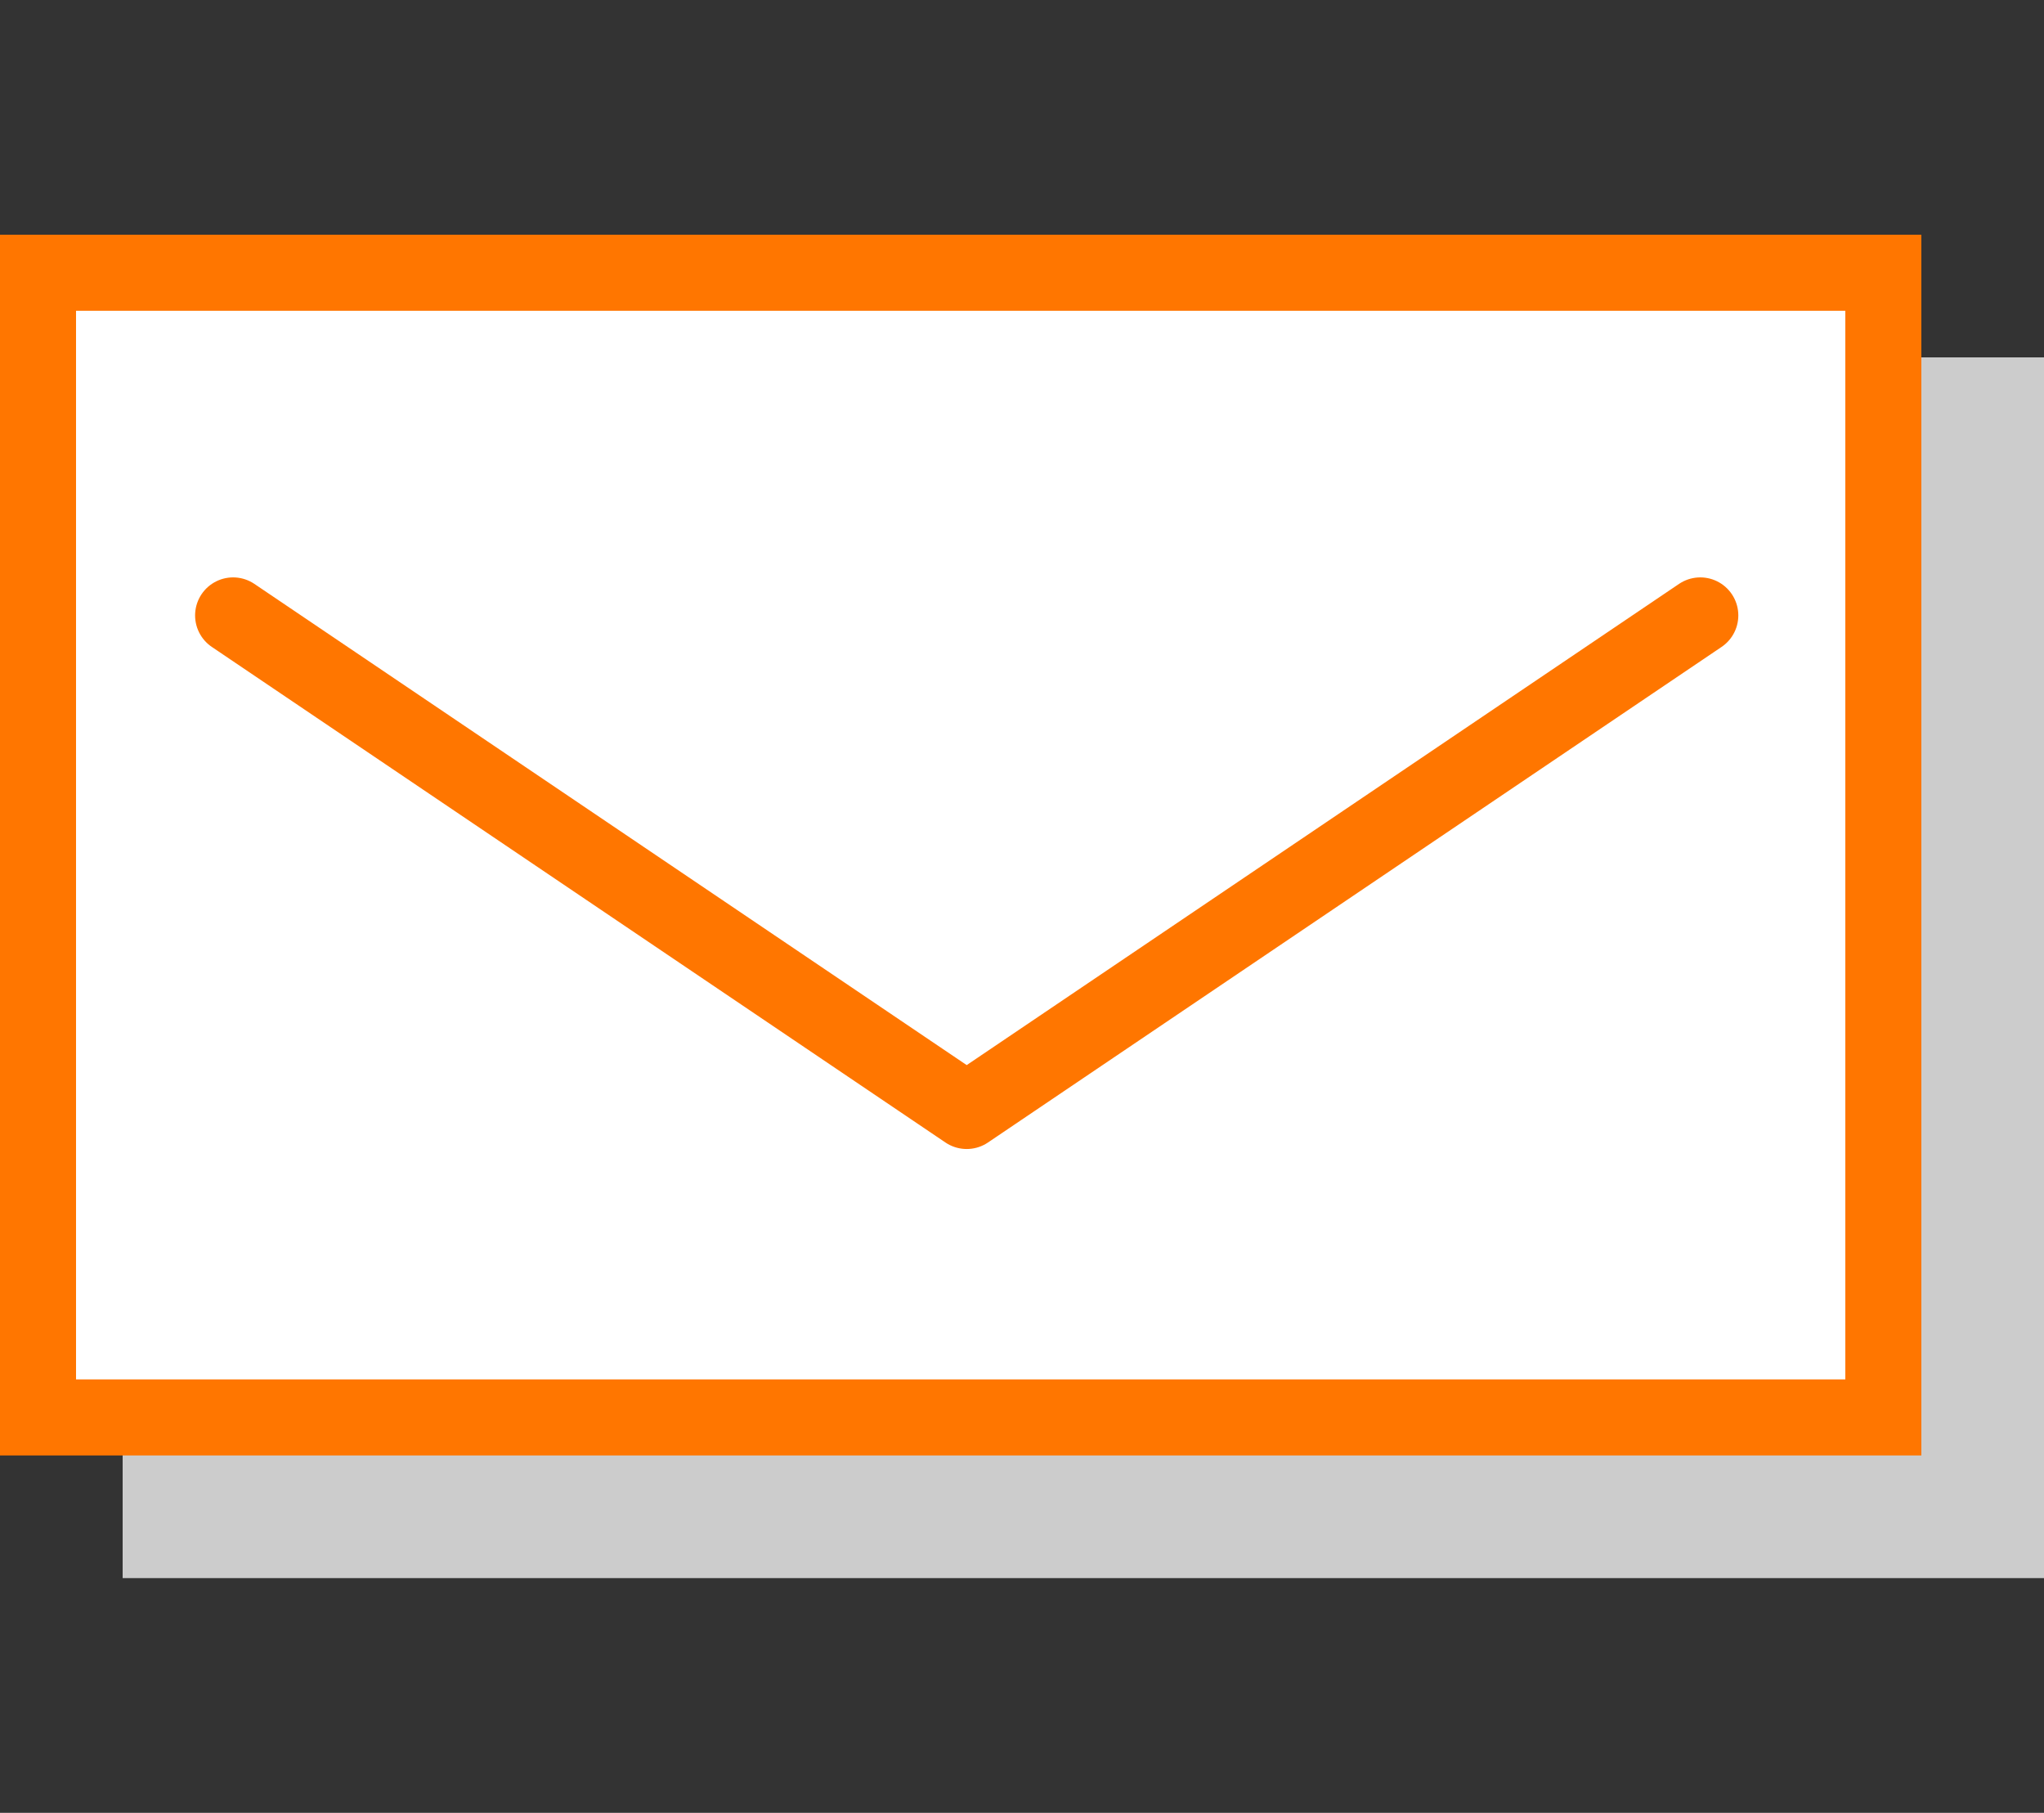
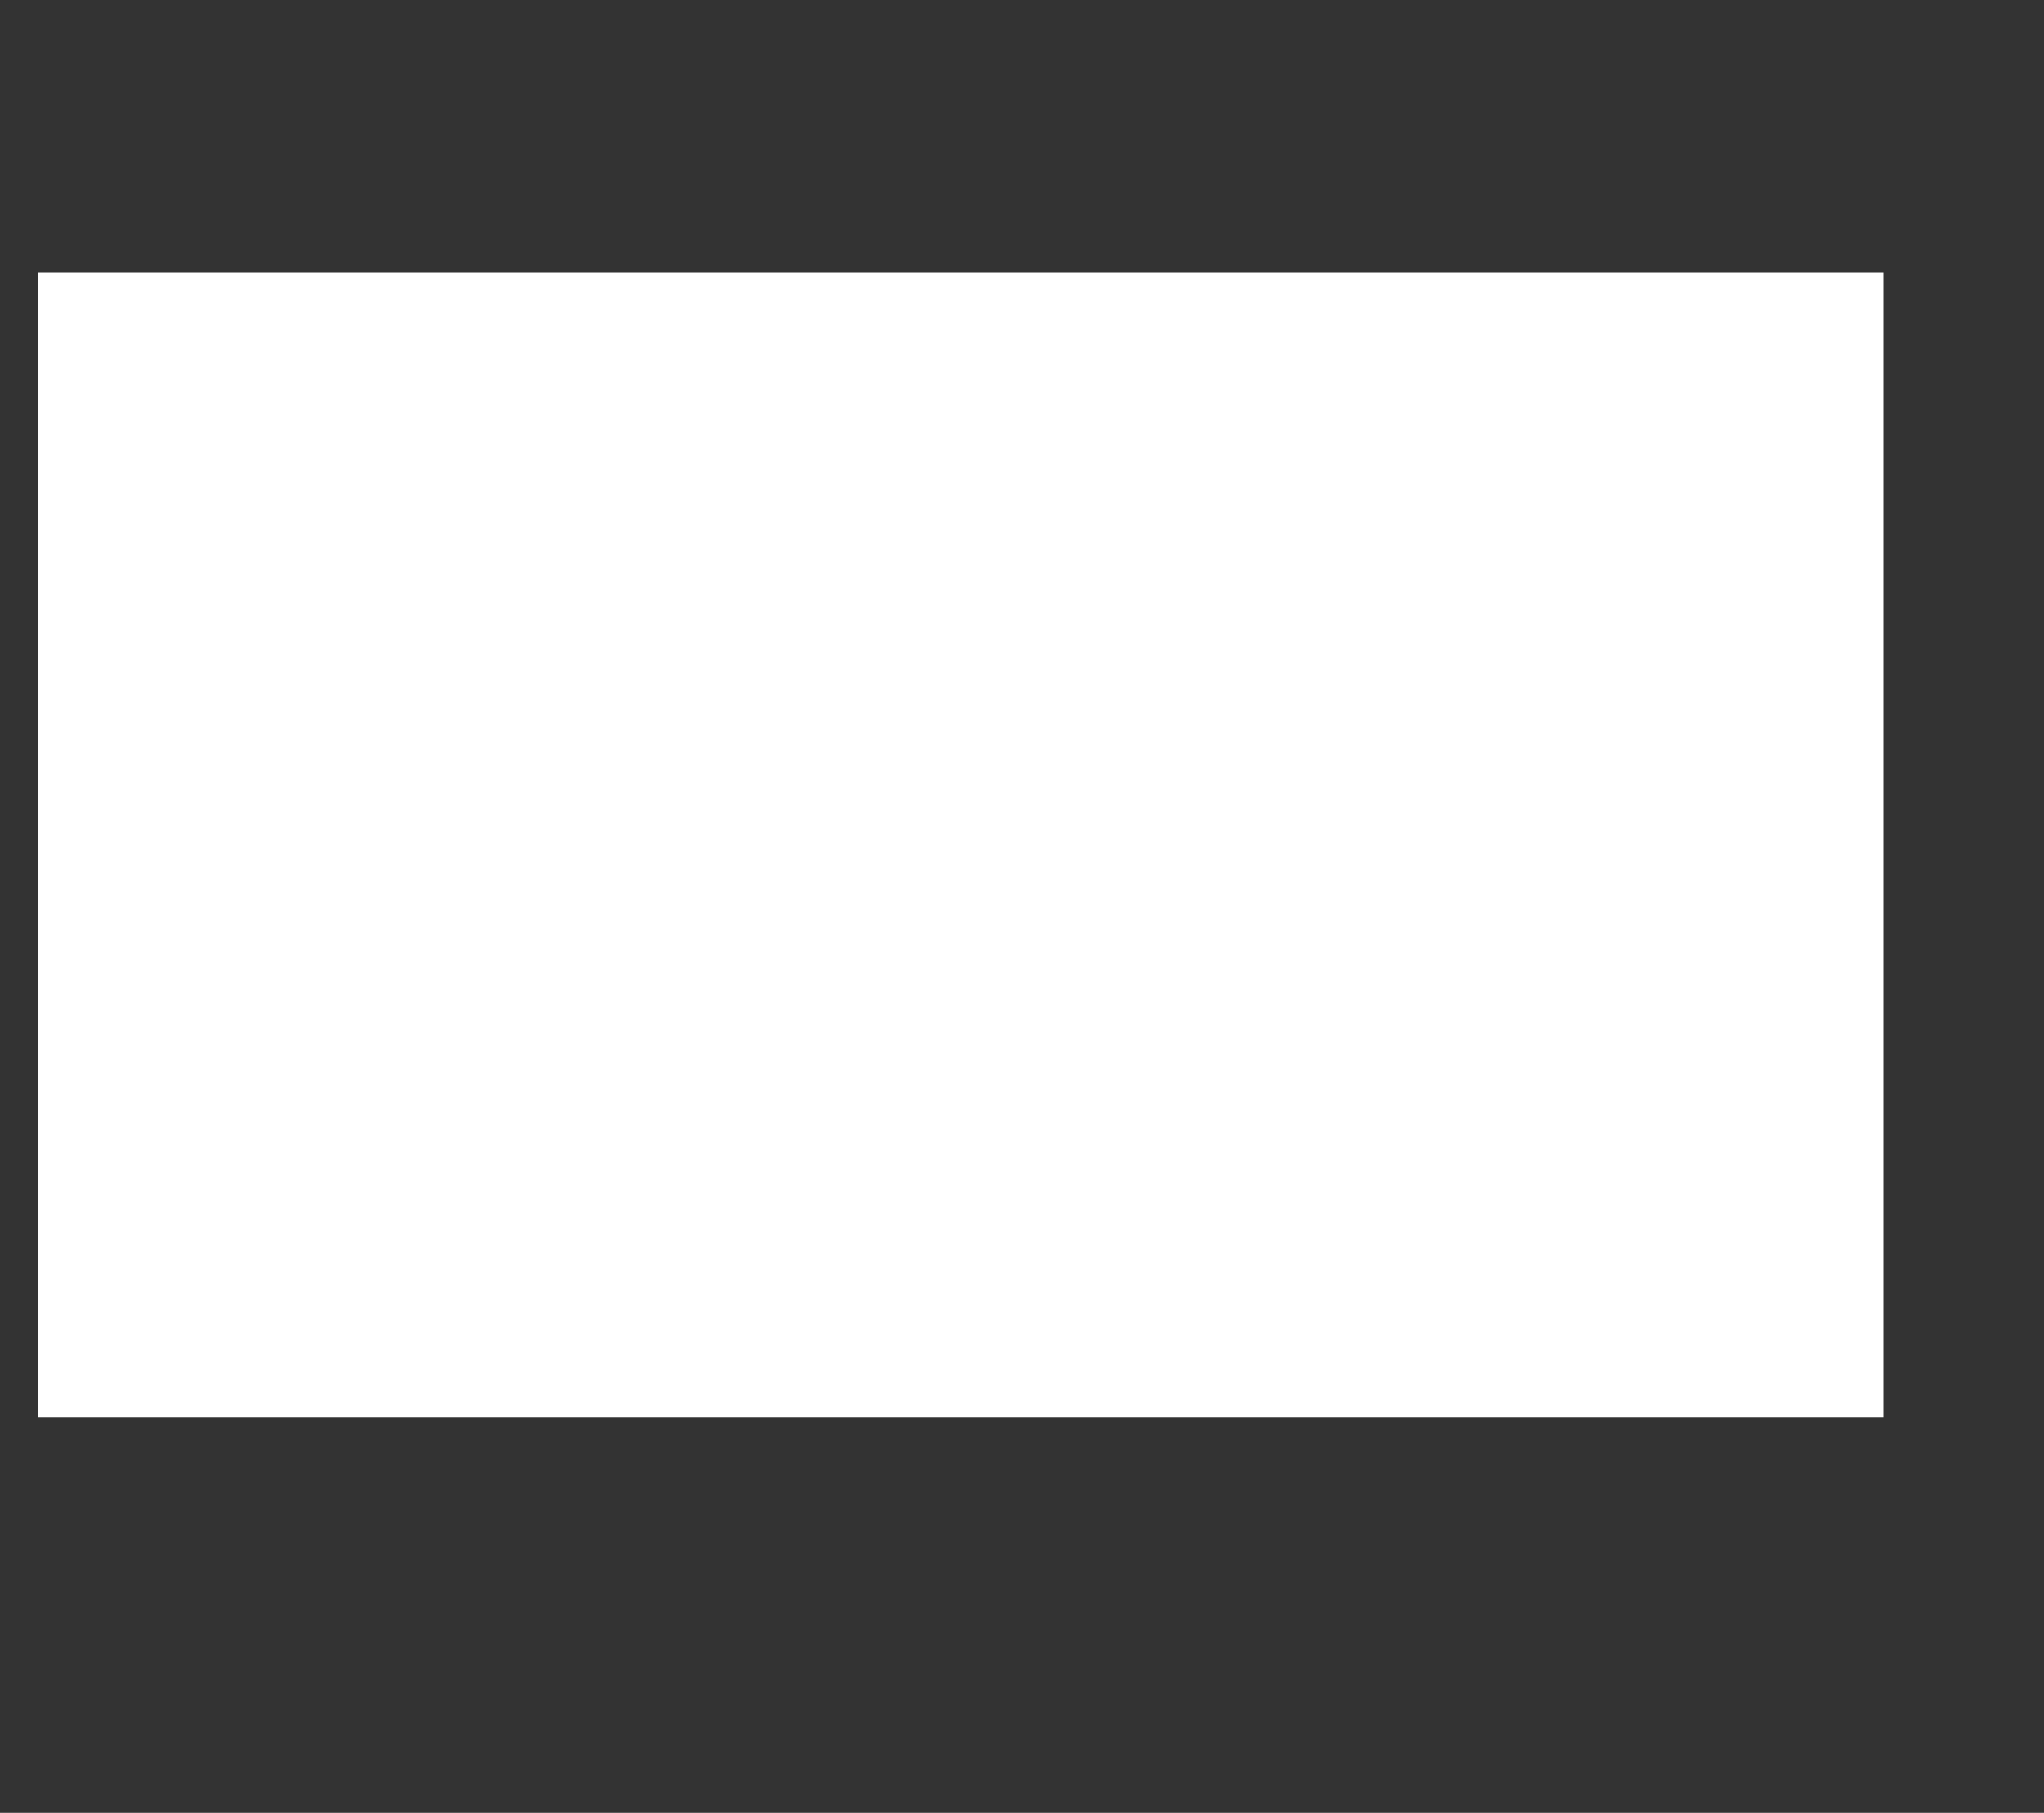
<svg xmlns="http://www.w3.org/2000/svg" id="_レイヤー_1" data-name="レイヤー_1" version="1.1" viewBox="0 0 53.767 47.676">
  <rect x="0" y="0" width="53.767" height="47.676" fill="#333333" stroke="none" />
  <defs>
    <style>
      .st0 {
        fill: none;
        stroke: #ff7600;
        stroke-linecap: round;
        stroke-linejoin: round;
        stroke-width: 2px;
      }

      .st1 {
        fill: #ccc;
      }

      .st2 {
        fill: #fff;
      }

      .st3 {
        fill: #ff7600;
      }
    </style>
  </defs>
-   <rect class="st1" x="3.226" y="9.399" width="50.541" height="32.104" />
  <g>
    <rect class="st2" x="1" y="7.173" width="48.541" height="30.104" />
-     <path class="st3" d="M48.541,8.173v28.104H2V8.173h46.541M50.541,6.173H0v32.104h50.541V6.173h0Z" />
  </g>
-   <polyline class="st0" points="6.132 16.185 25.429 29.218 44.726 16.185" />
</svg>